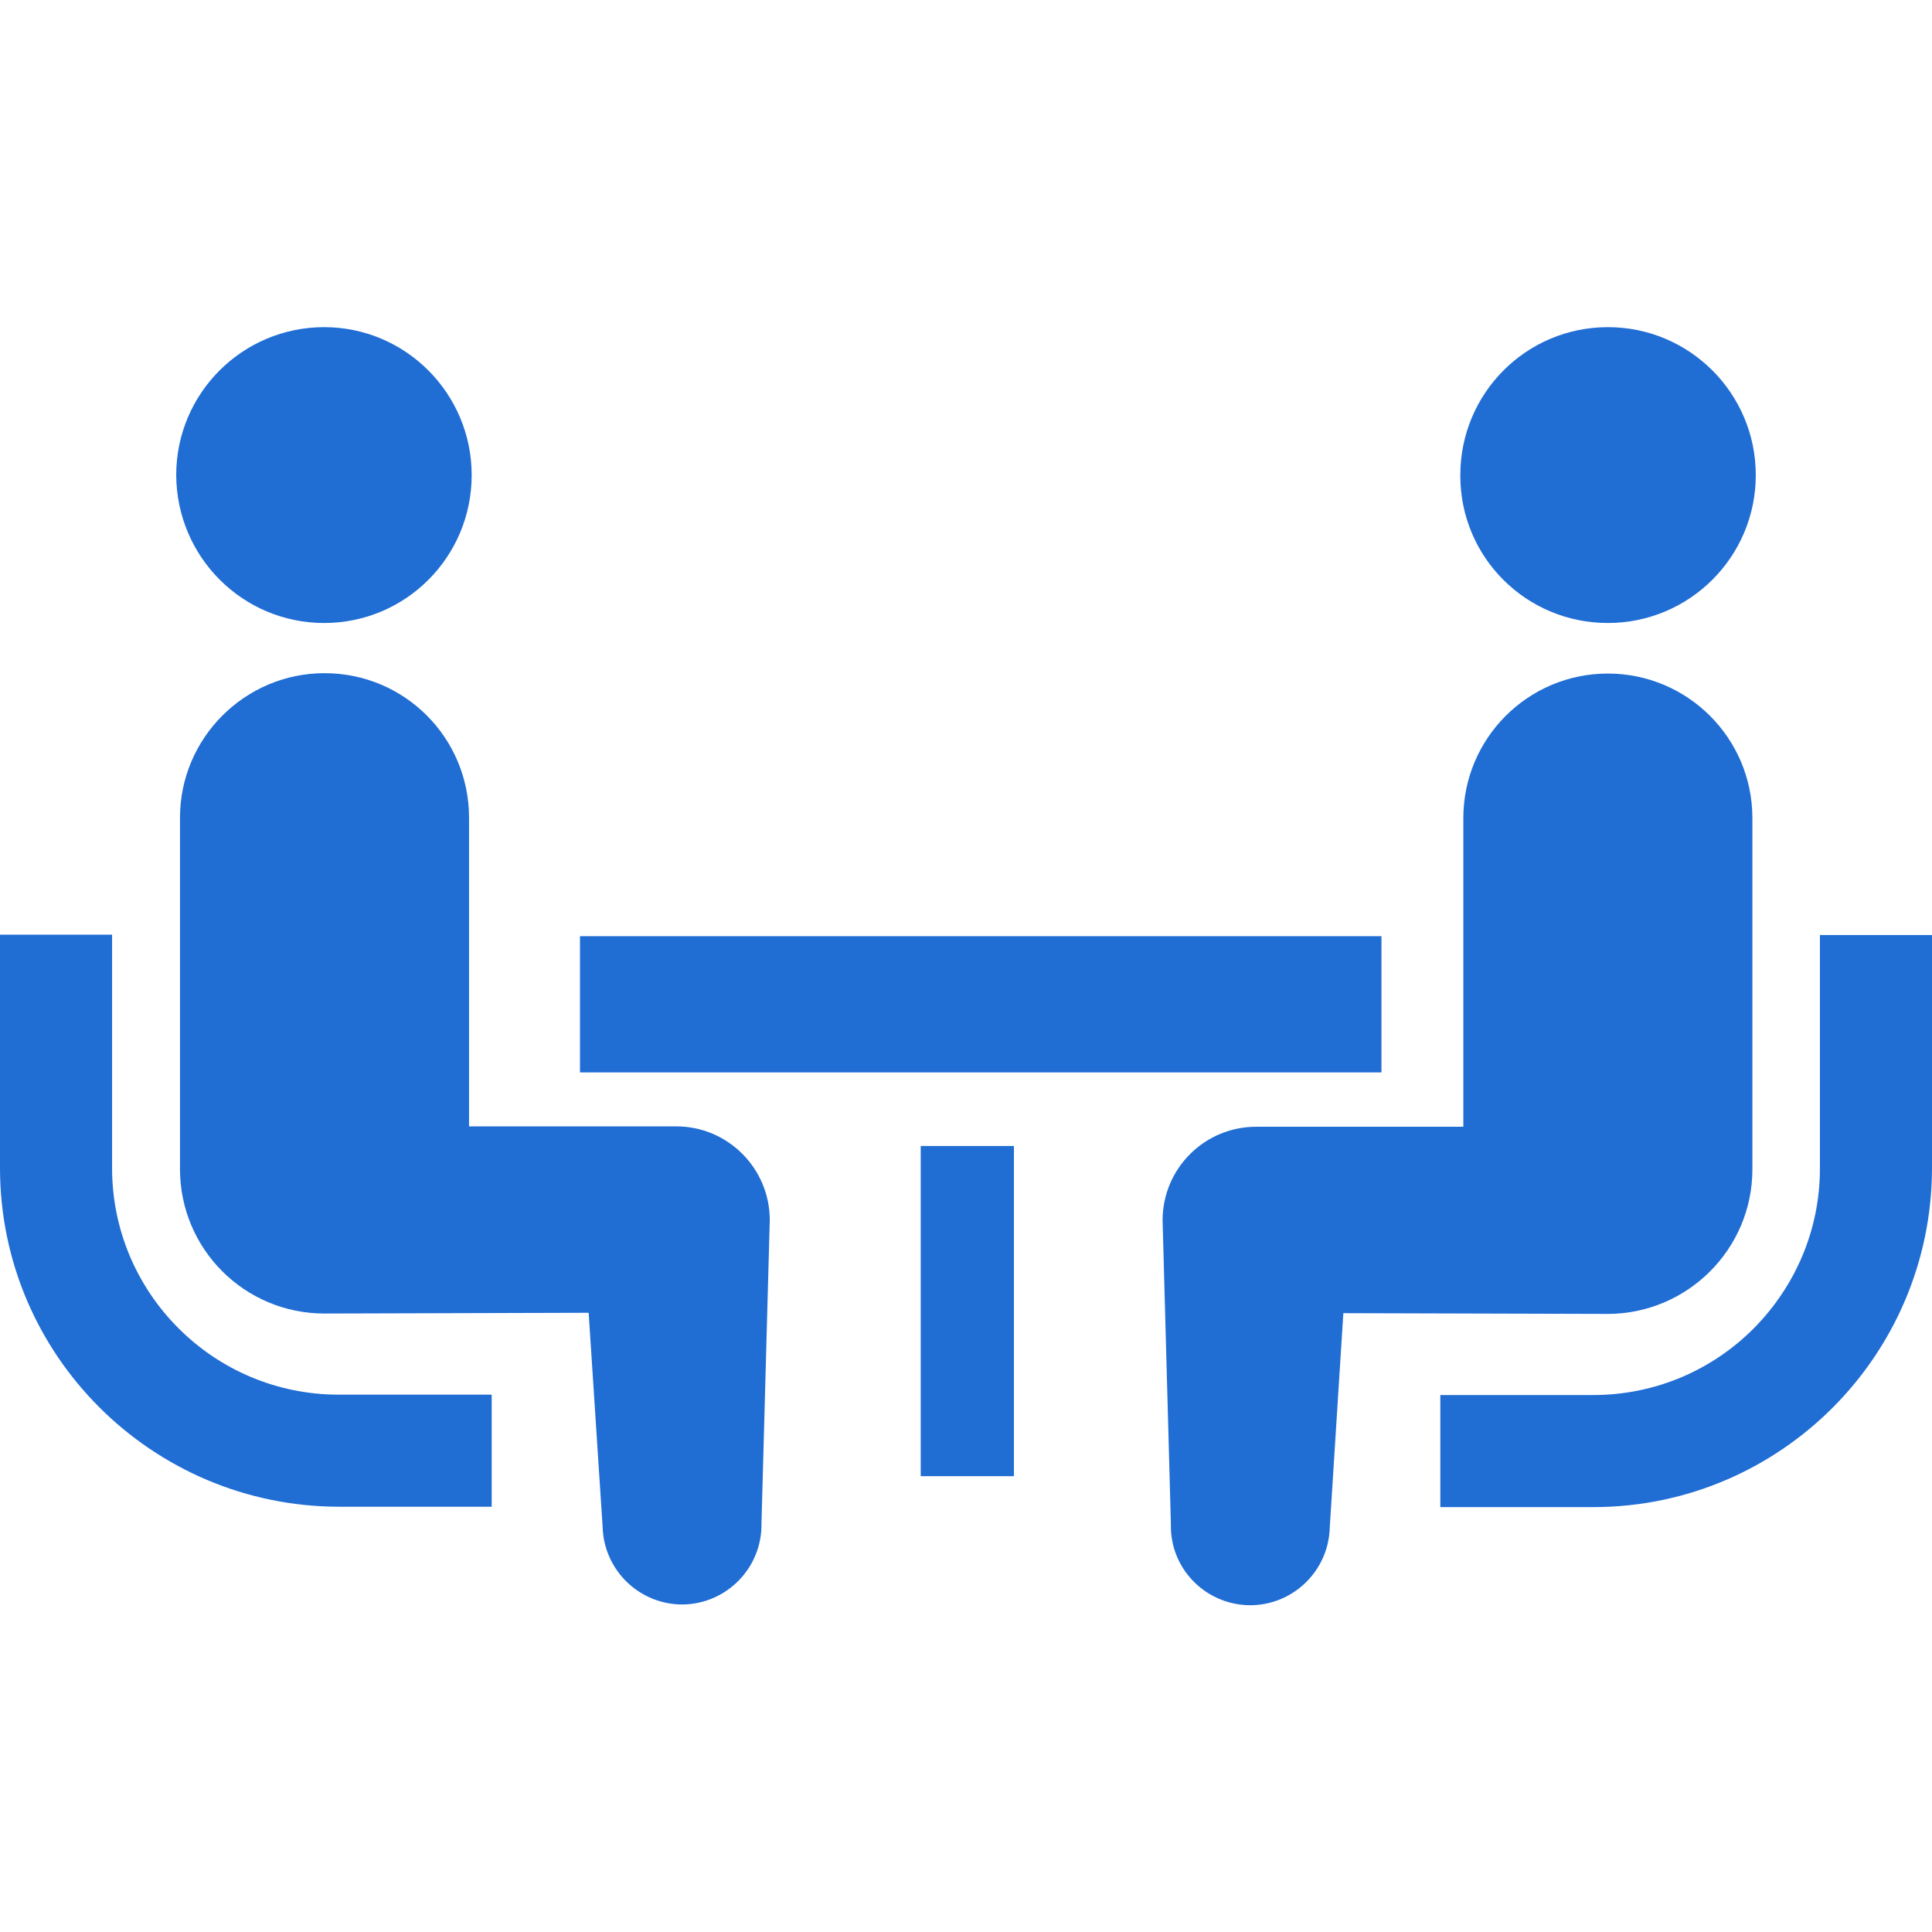
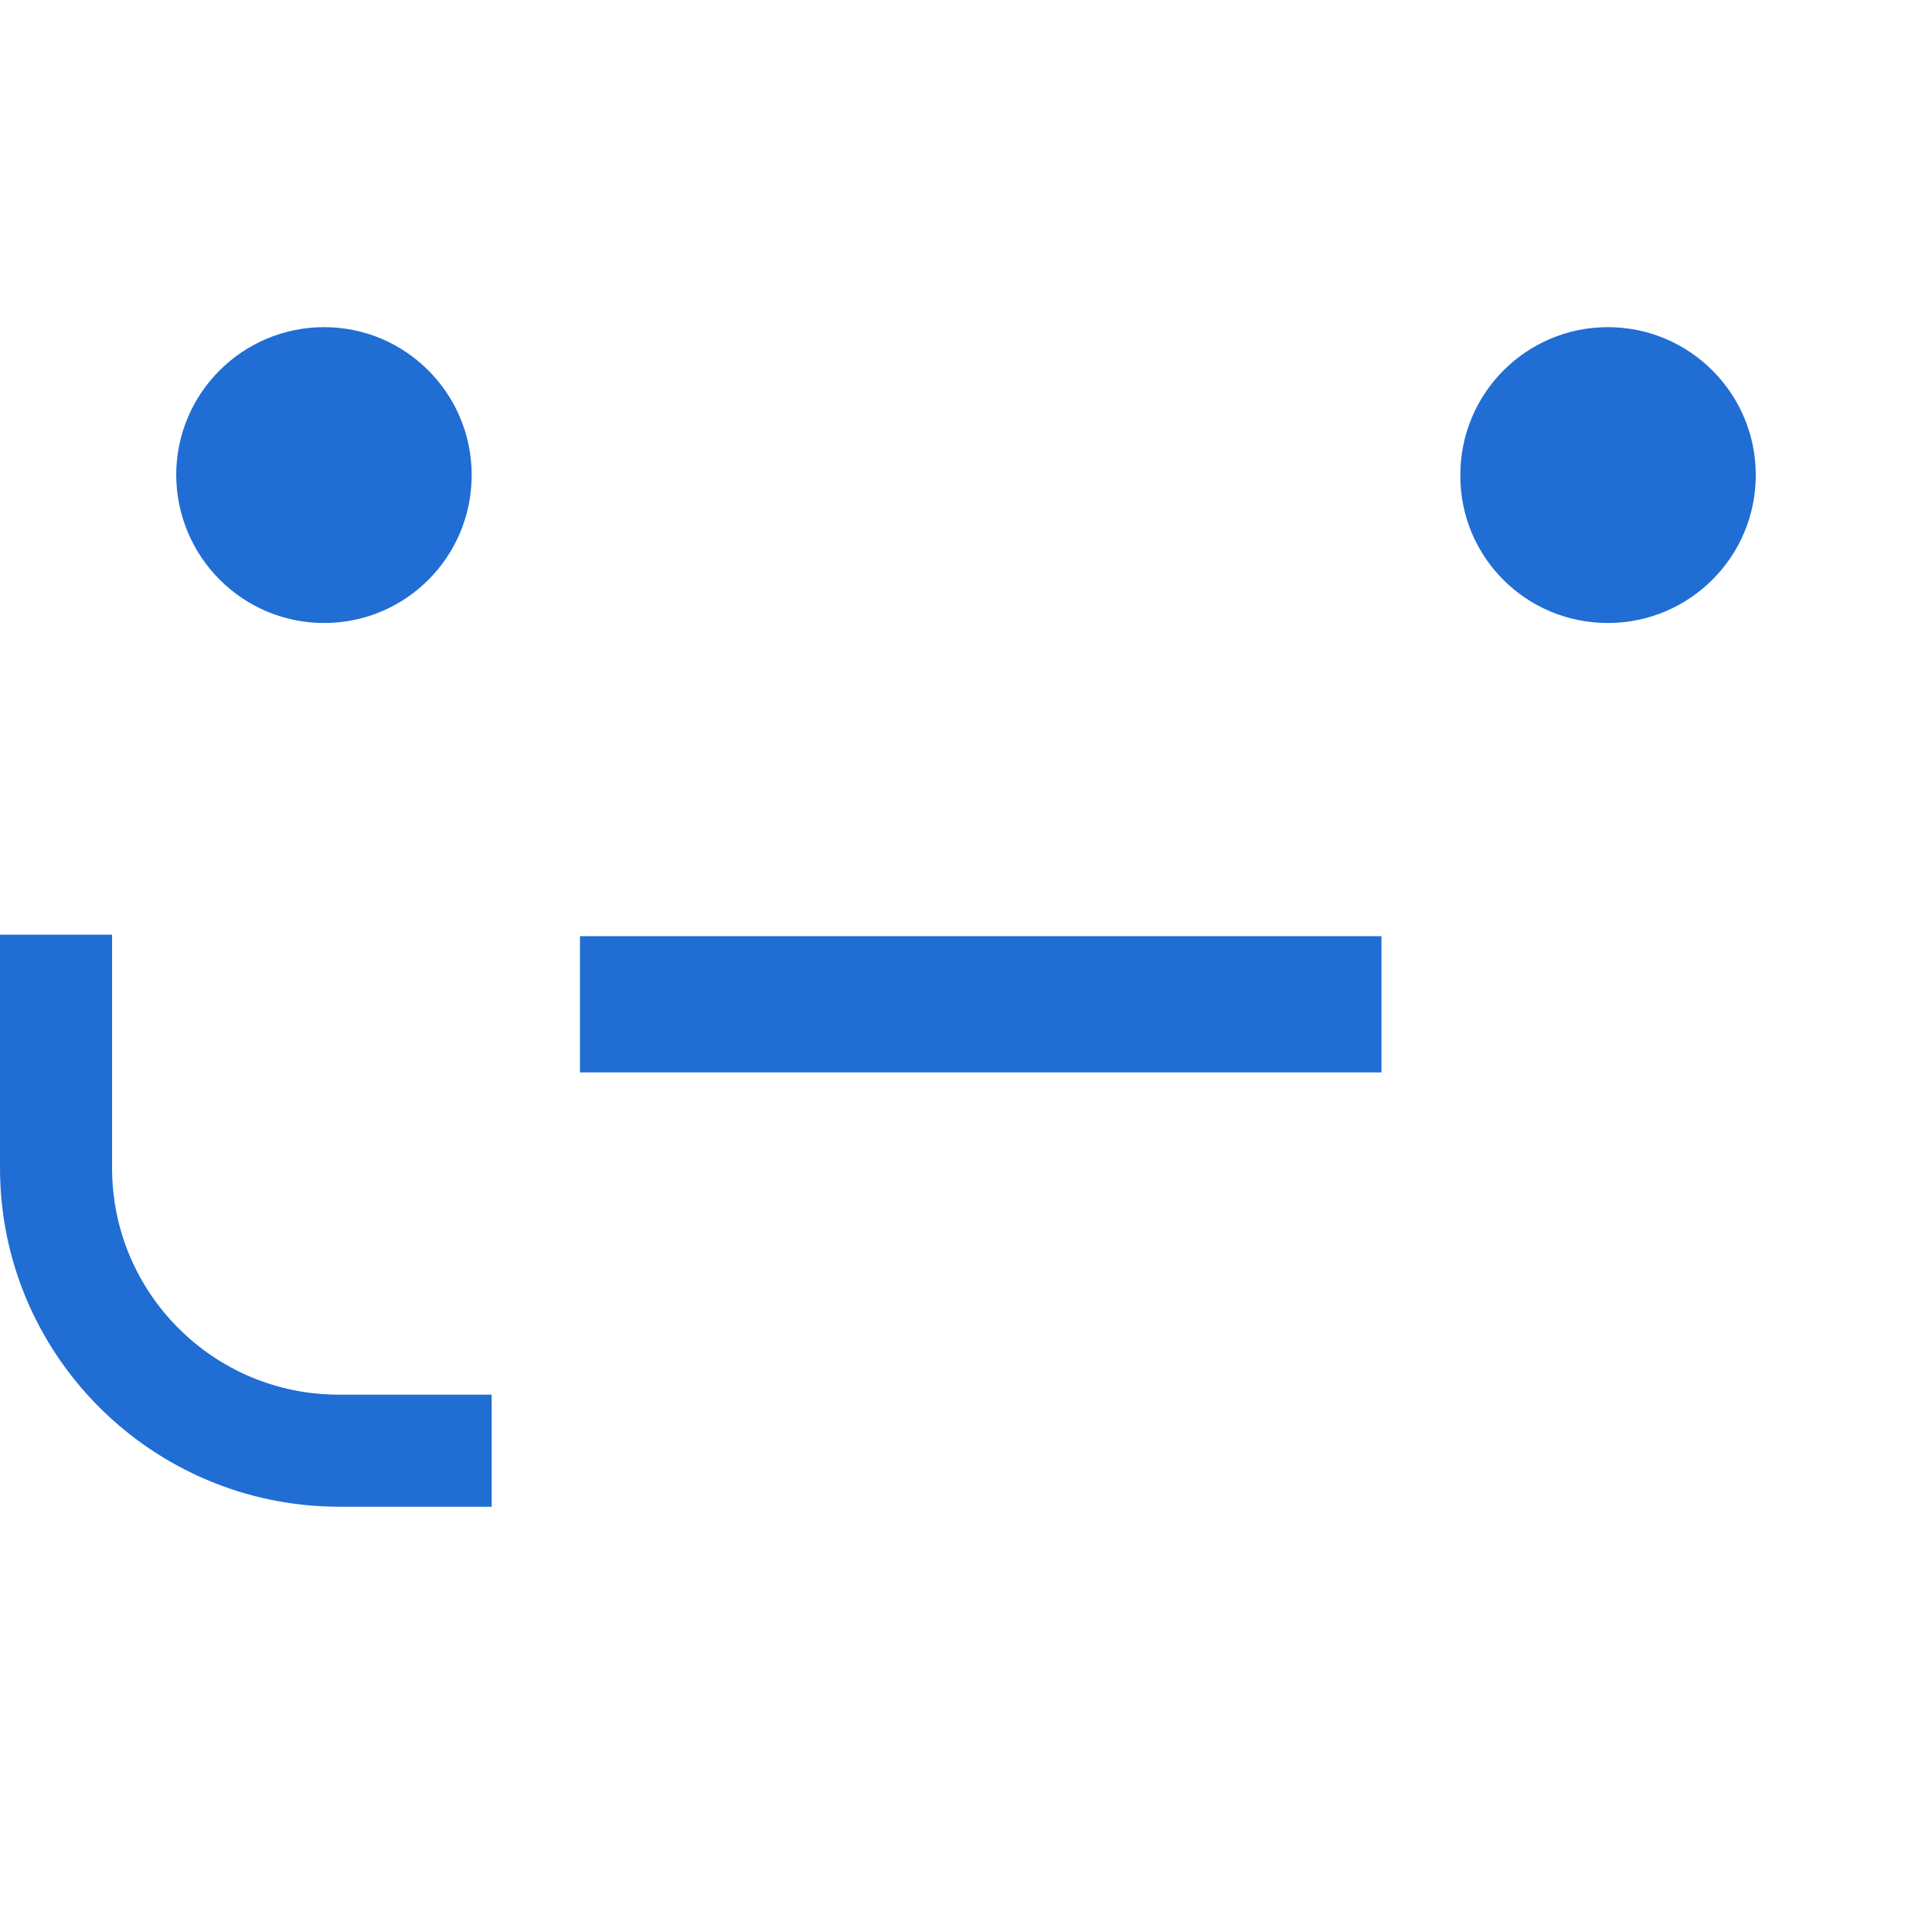
<svg xmlns="http://www.w3.org/2000/svg" version="1.1" id="_x32_" x="0px" y="0px" viewBox="0 0 512 512" style="enable-background:new 0 0 512 512;" xml:space="preserve">
  <style type="text/css">
	.st0{fill:#206DD4;}
</style>
  <g>
    <path class="st0" d="M47.3,352c-10.9-10.9-17.6-25.9-17.6-42.5v-61.8H0v61.8c0,49.5,40.2,89.7,89.8,89.8h40.5v-29.7H89.8   C73.2,369.6,58.2,362.9,47.3,352z" />
    <path class="st0" d="M85.9,165.1c21.6,0,39.1-17.5,39.1-39.2c0-21.6-17.5-39.2-39.1-39.2c-21.6,0-39.2,17.5-39.2,39.2   C46.8,147.6,64.3,165.1,85.9,165.1z" />
-     <path class="st0" d="M179.2,298.5h-54.9v-81.8c0-21.2-17.1-38.3-38.3-38.3c-21.1,0-38.3,17.2-38.3,38.3v93.1   c0,21.2,17.1,38.3,38.3,38.3c2.9,0,70-0.2,70-0.2l3.7,56.7c0.3,11.6,9.9,20.8,21.5,20.6c11.6-0.3,20.8-9.9,20.6-21.5l2.2-80.5   C203.9,309.5,192.8,298.5,179.2,298.5z" />
-     <path class="st0" d="M482.3,247.8v61.8c0,16.6-6.7,31.5-17.6,42.5c-10.9,10.9-25.9,17.6-42.5,17.6h-40.5v29.7h40.5   c49.5,0,89.7-40.2,89.8-89.8v-61.8L482.3,247.8L482.3,247.8z" />
    <path class="st0" d="M426.1,165.1c21.6,0,39.2-17.5,39.2-39.2c0-21.6-17.5-39.2-39.2-39.2c-21.6,0-39.1,17.5-39.1,39.2   C386.9,147.6,404.4,165.1,426.1,165.1z" />
-     <path class="st0" d="M464.4,309.9v-93.1c0-21.2-17.2-38.3-38.3-38.3c-21.2,0-38.3,17.2-38.3,38.3v81.8h-54.9   c-13.7,0-24.8,11.1-24.8,24.8l2.2,80.5c-0.3,11.6,8.9,21.2,20.6,21.5c11.6,0.2,21.2-9,21.5-20.6L356,348c0,0,67.1,0.2,70,0.2   C447.2,348.2,464.4,331,464.4,309.9z" />
    <rect x="153.7" y="248.1" class="st0" width="212.4" height="36.1" />
-     <rect x="244" y="303.7" class="st0" width="24.7" height="87.5" />
  </g>
</svg>